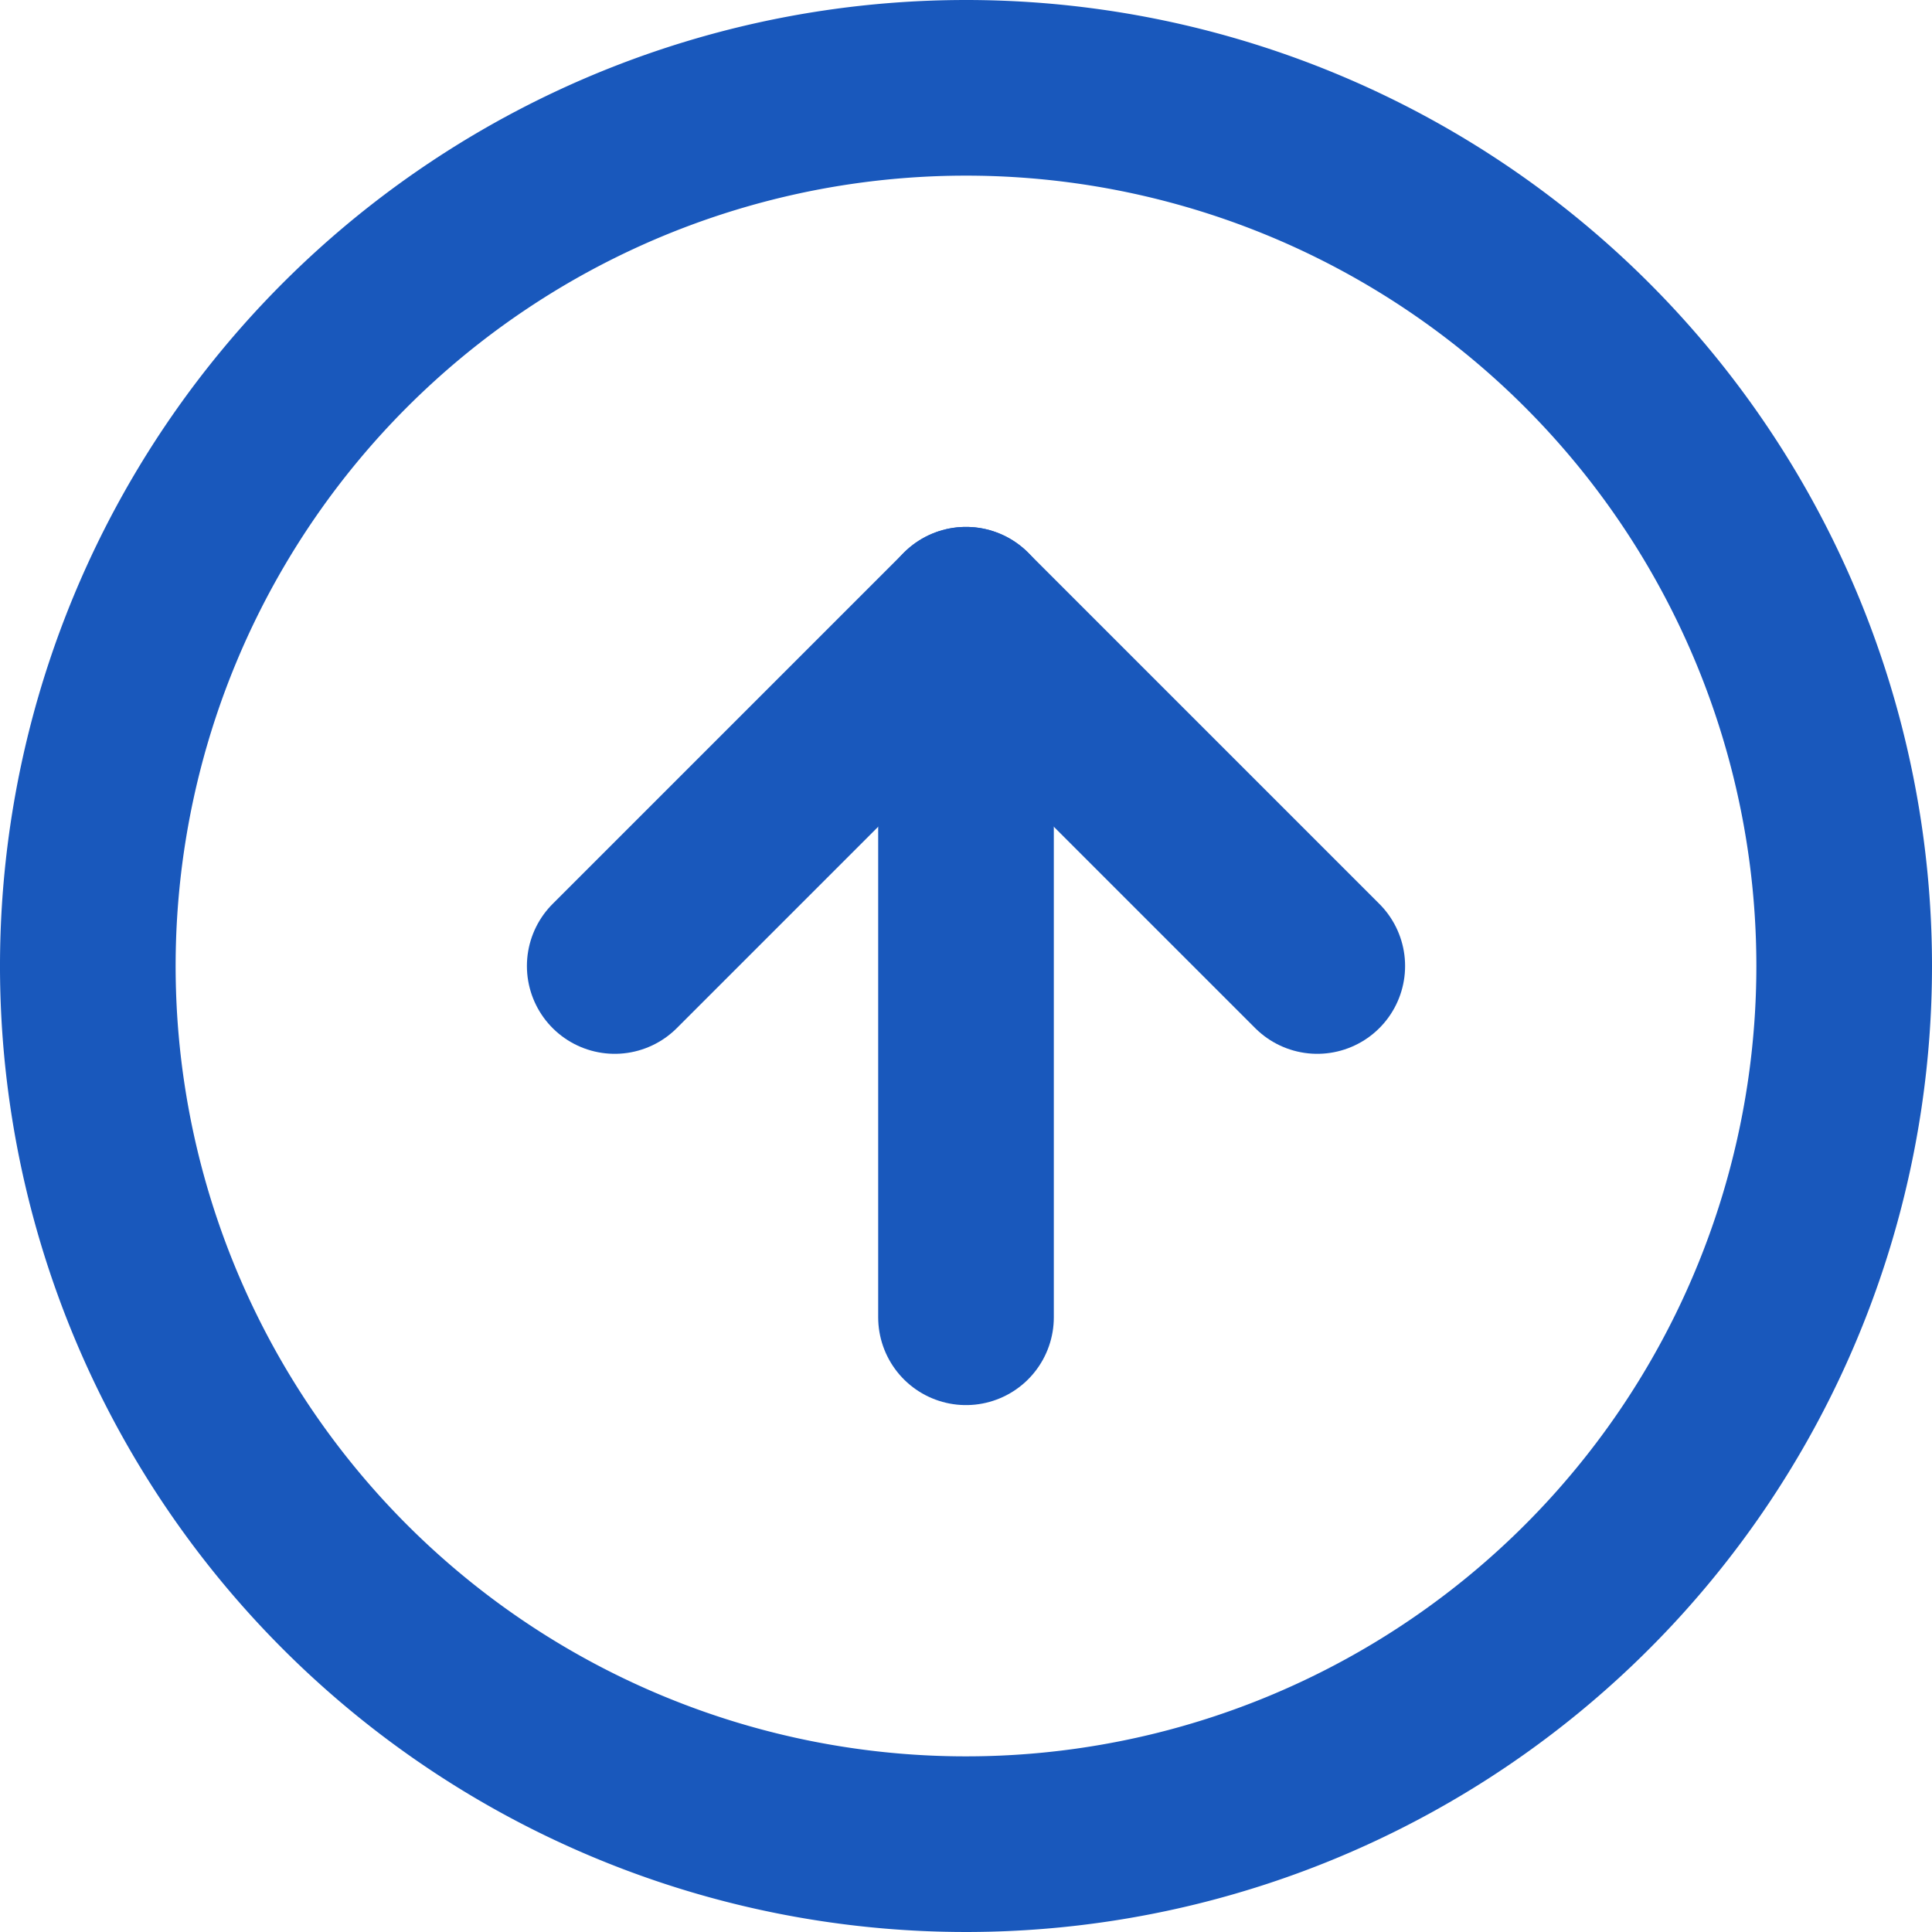
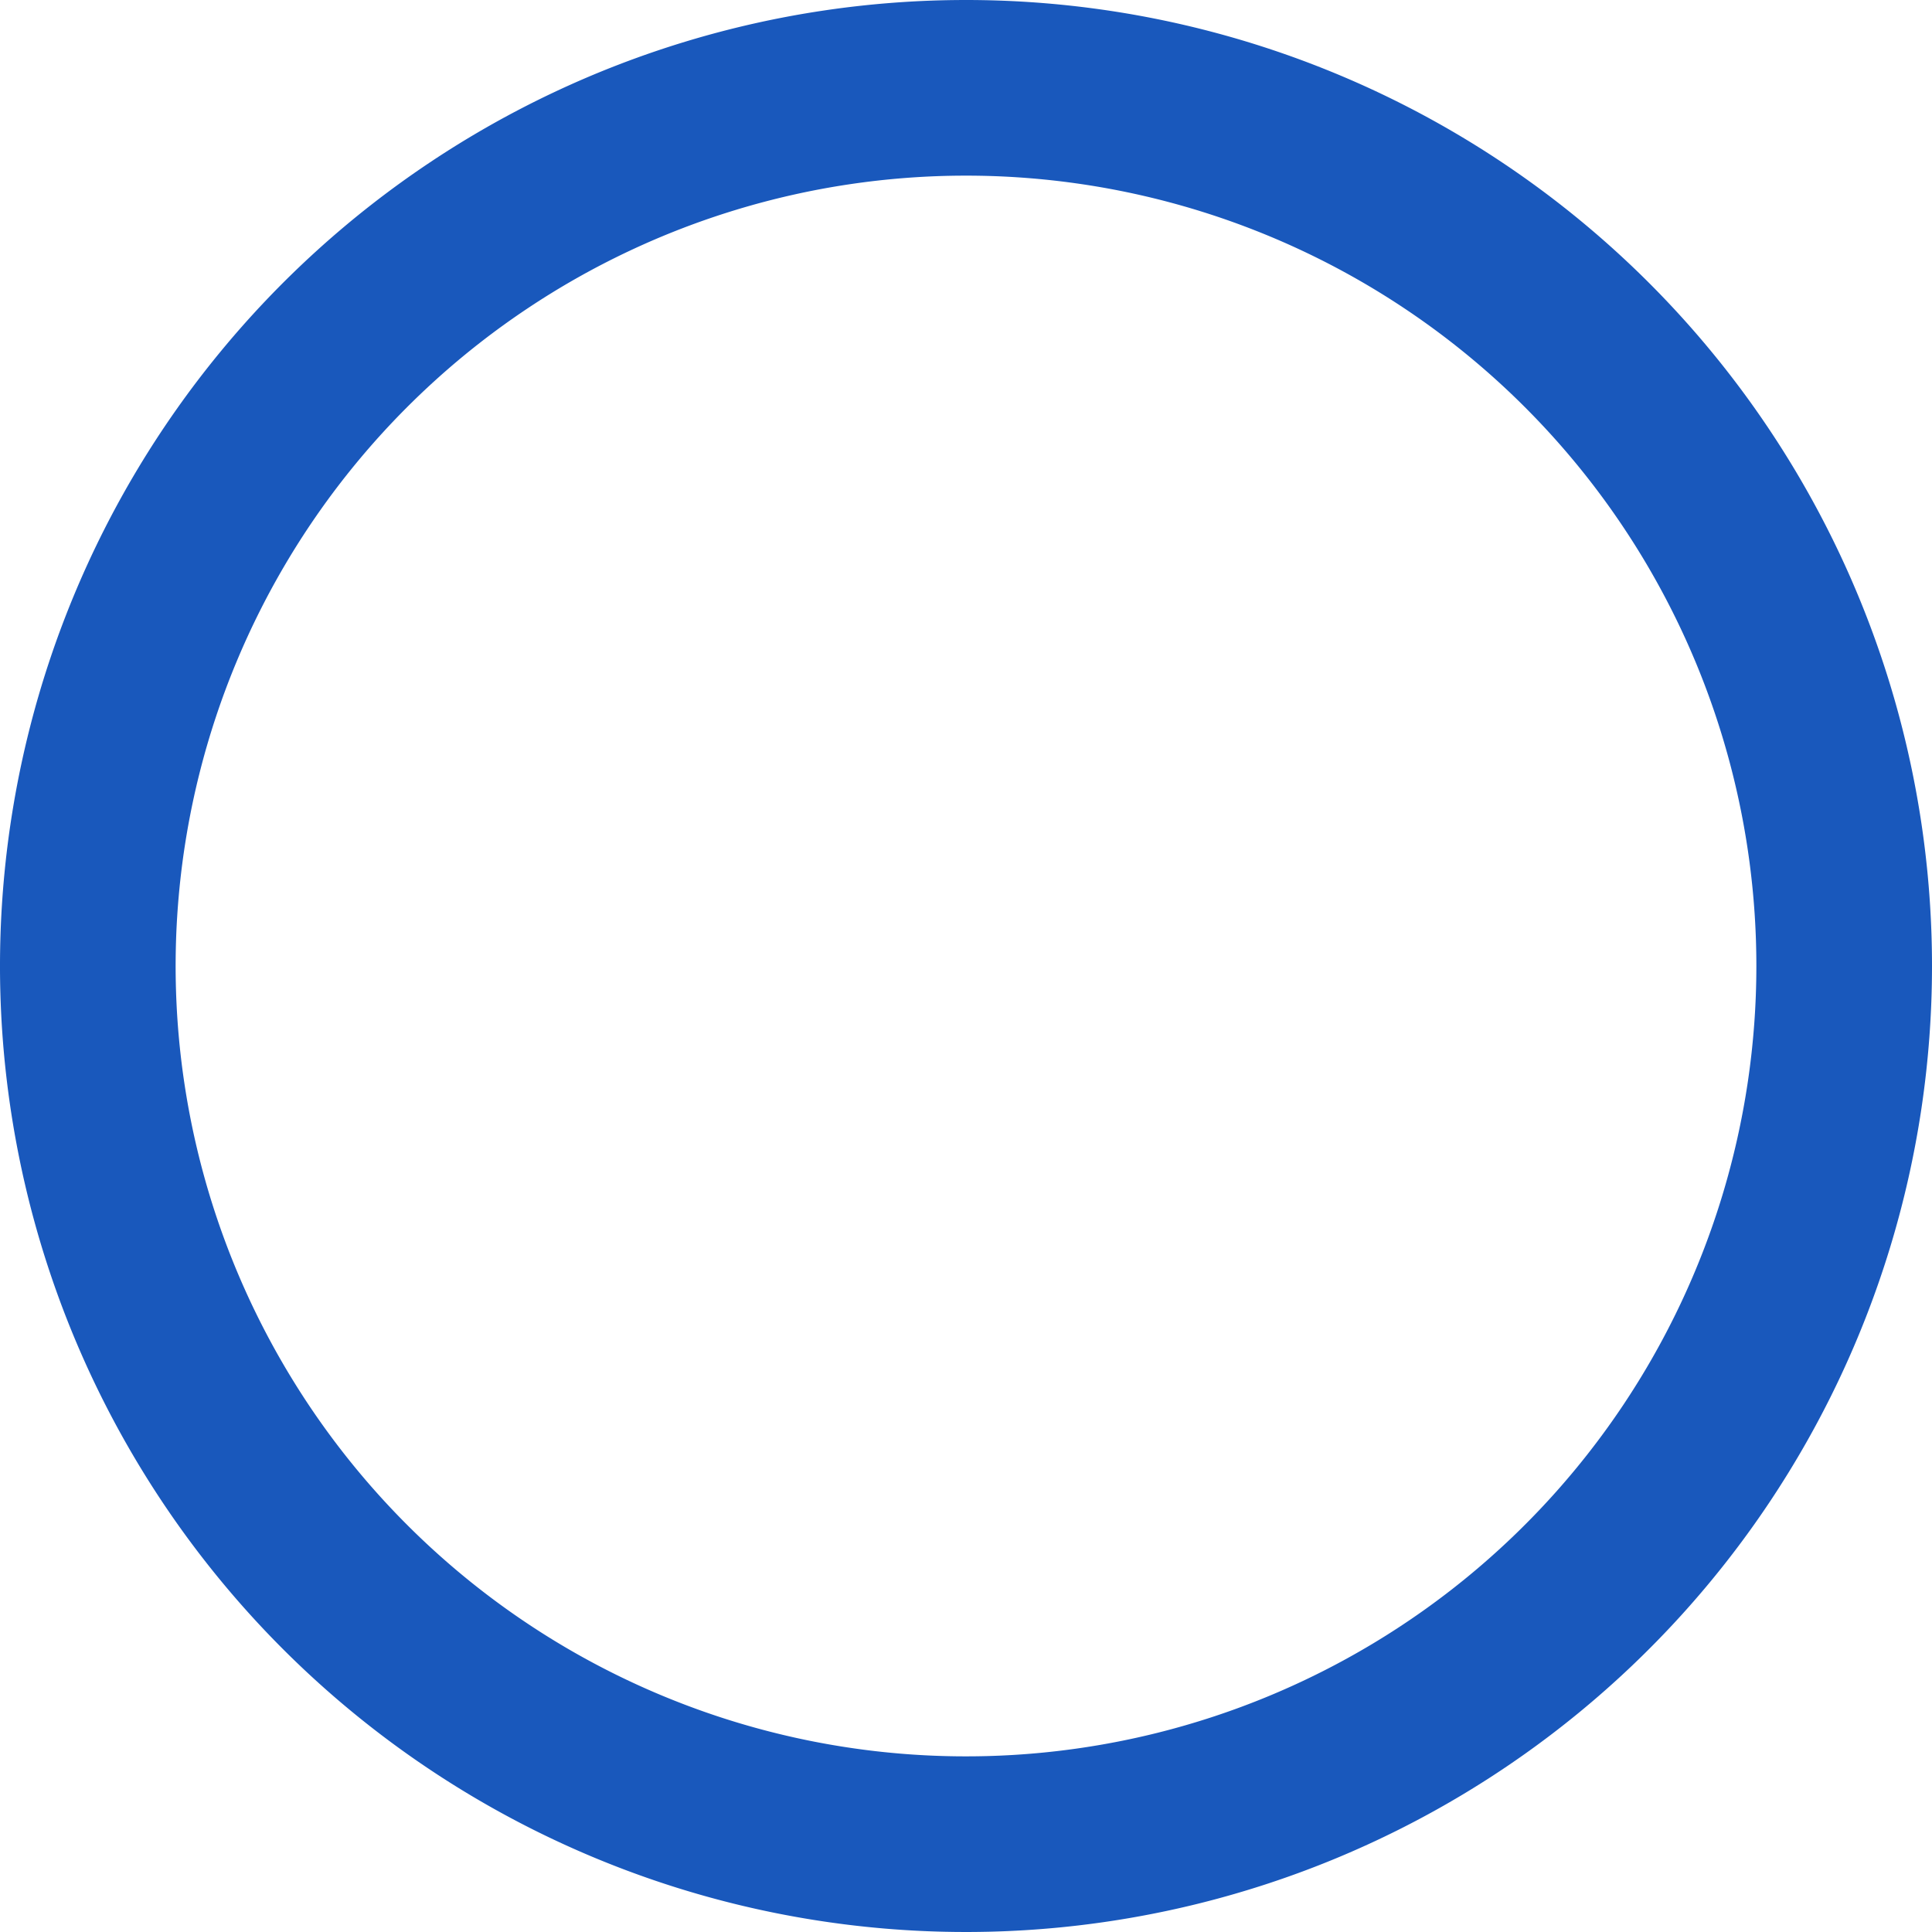
<svg xmlns="http://www.w3.org/2000/svg" width="33" height="33" viewBox="0 0 33 33">
  <g id="Icon_feather-arrow-up-circle" data-name="Icon feather-arrow-up-circle" transform="translate(-1.5 -1.5)">
-     <path id="パス_4279" data-name="パス 4279" d="M33,18A15,15,0,1,1,18,3,15,15,0,0,1,33,18Z" fill="none" stroke="#1958bc" stroke-linecap="round" stroke-linejoin="round" stroke-width="3" />
-     <path id="パス_4280" data-name="パス 4280" d="M24,18l-6-6-6,6" fill="none" stroke="#1958bc" stroke-linecap="round" stroke-linejoin="round" stroke-width="3" />
-     <path id="パス_4281" data-name="パス 4281" d="M18,24V12" fill="none" stroke="#1958bc" stroke-linecap="round" stroke-linejoin="round" stroke-width="3" />
+     <path id="パス_4279" data-name="パス 4279" d="M33,18A15,15,0,1,1,18,3,15,15,0,0,1,33,18" fill="none" stroke="#1958bc" stroke-linecap="round" stroke-linejoin="round" stroke-width="3" />
  </g>
</svg>